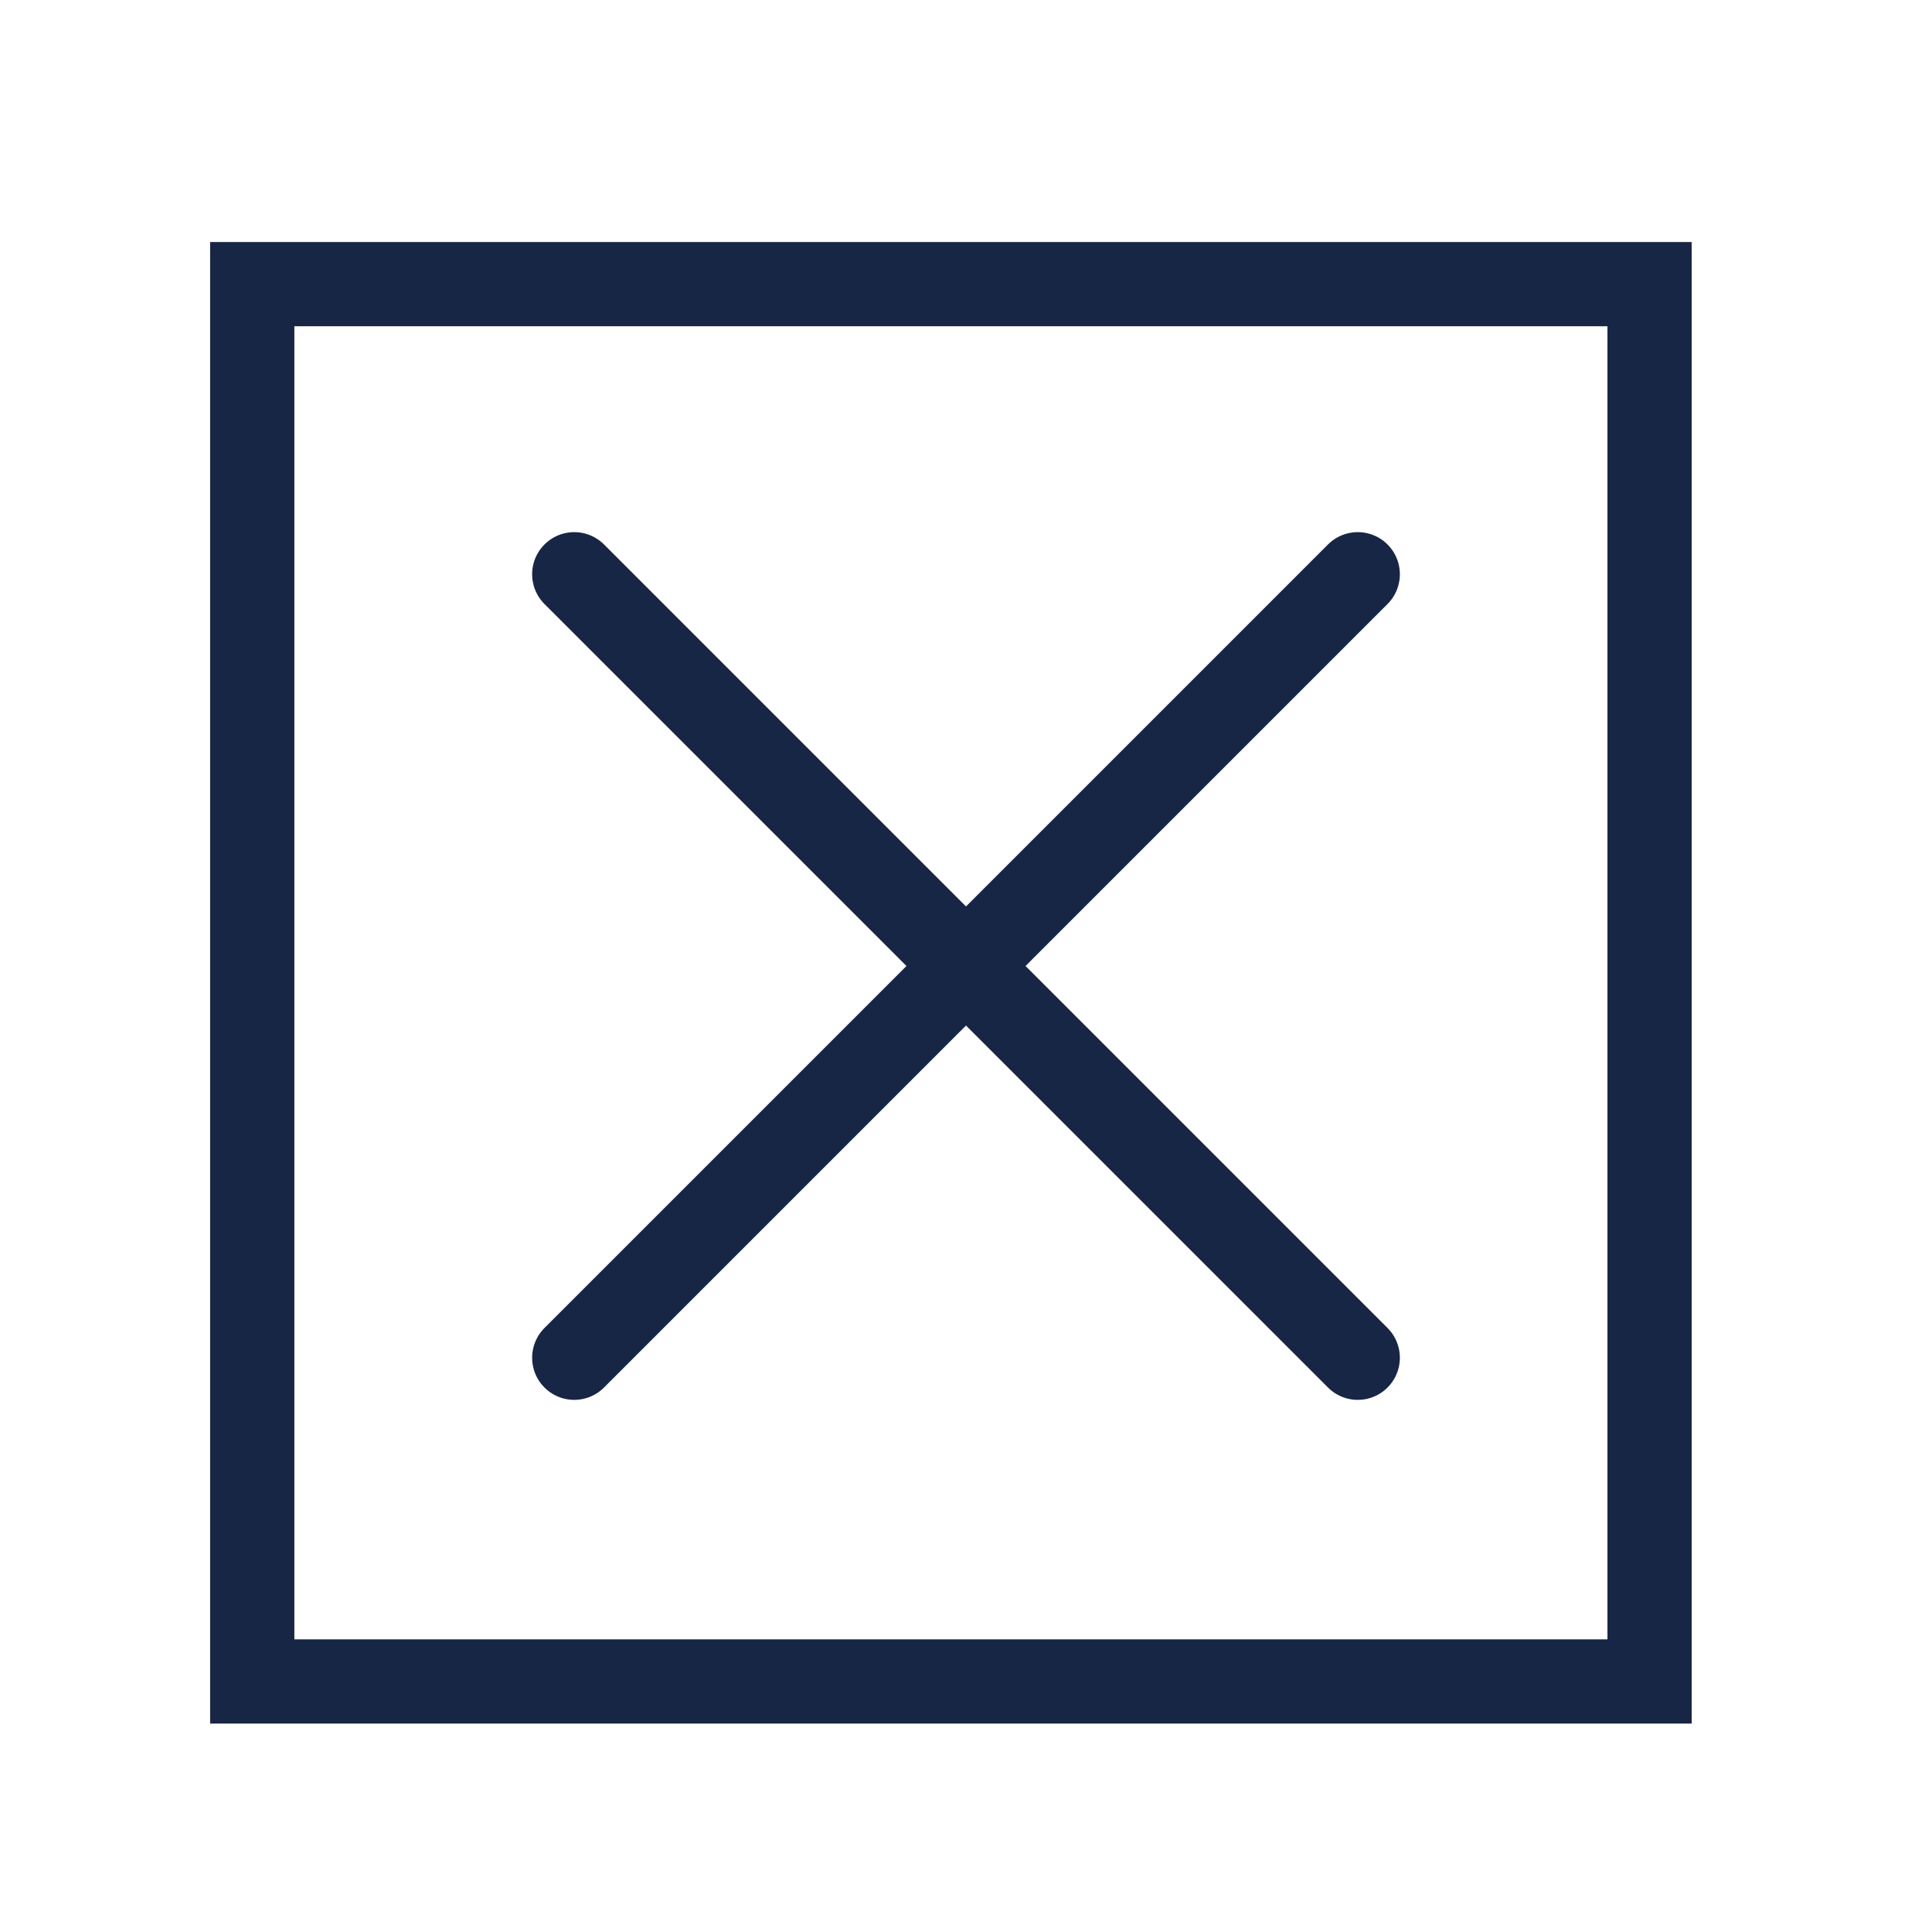
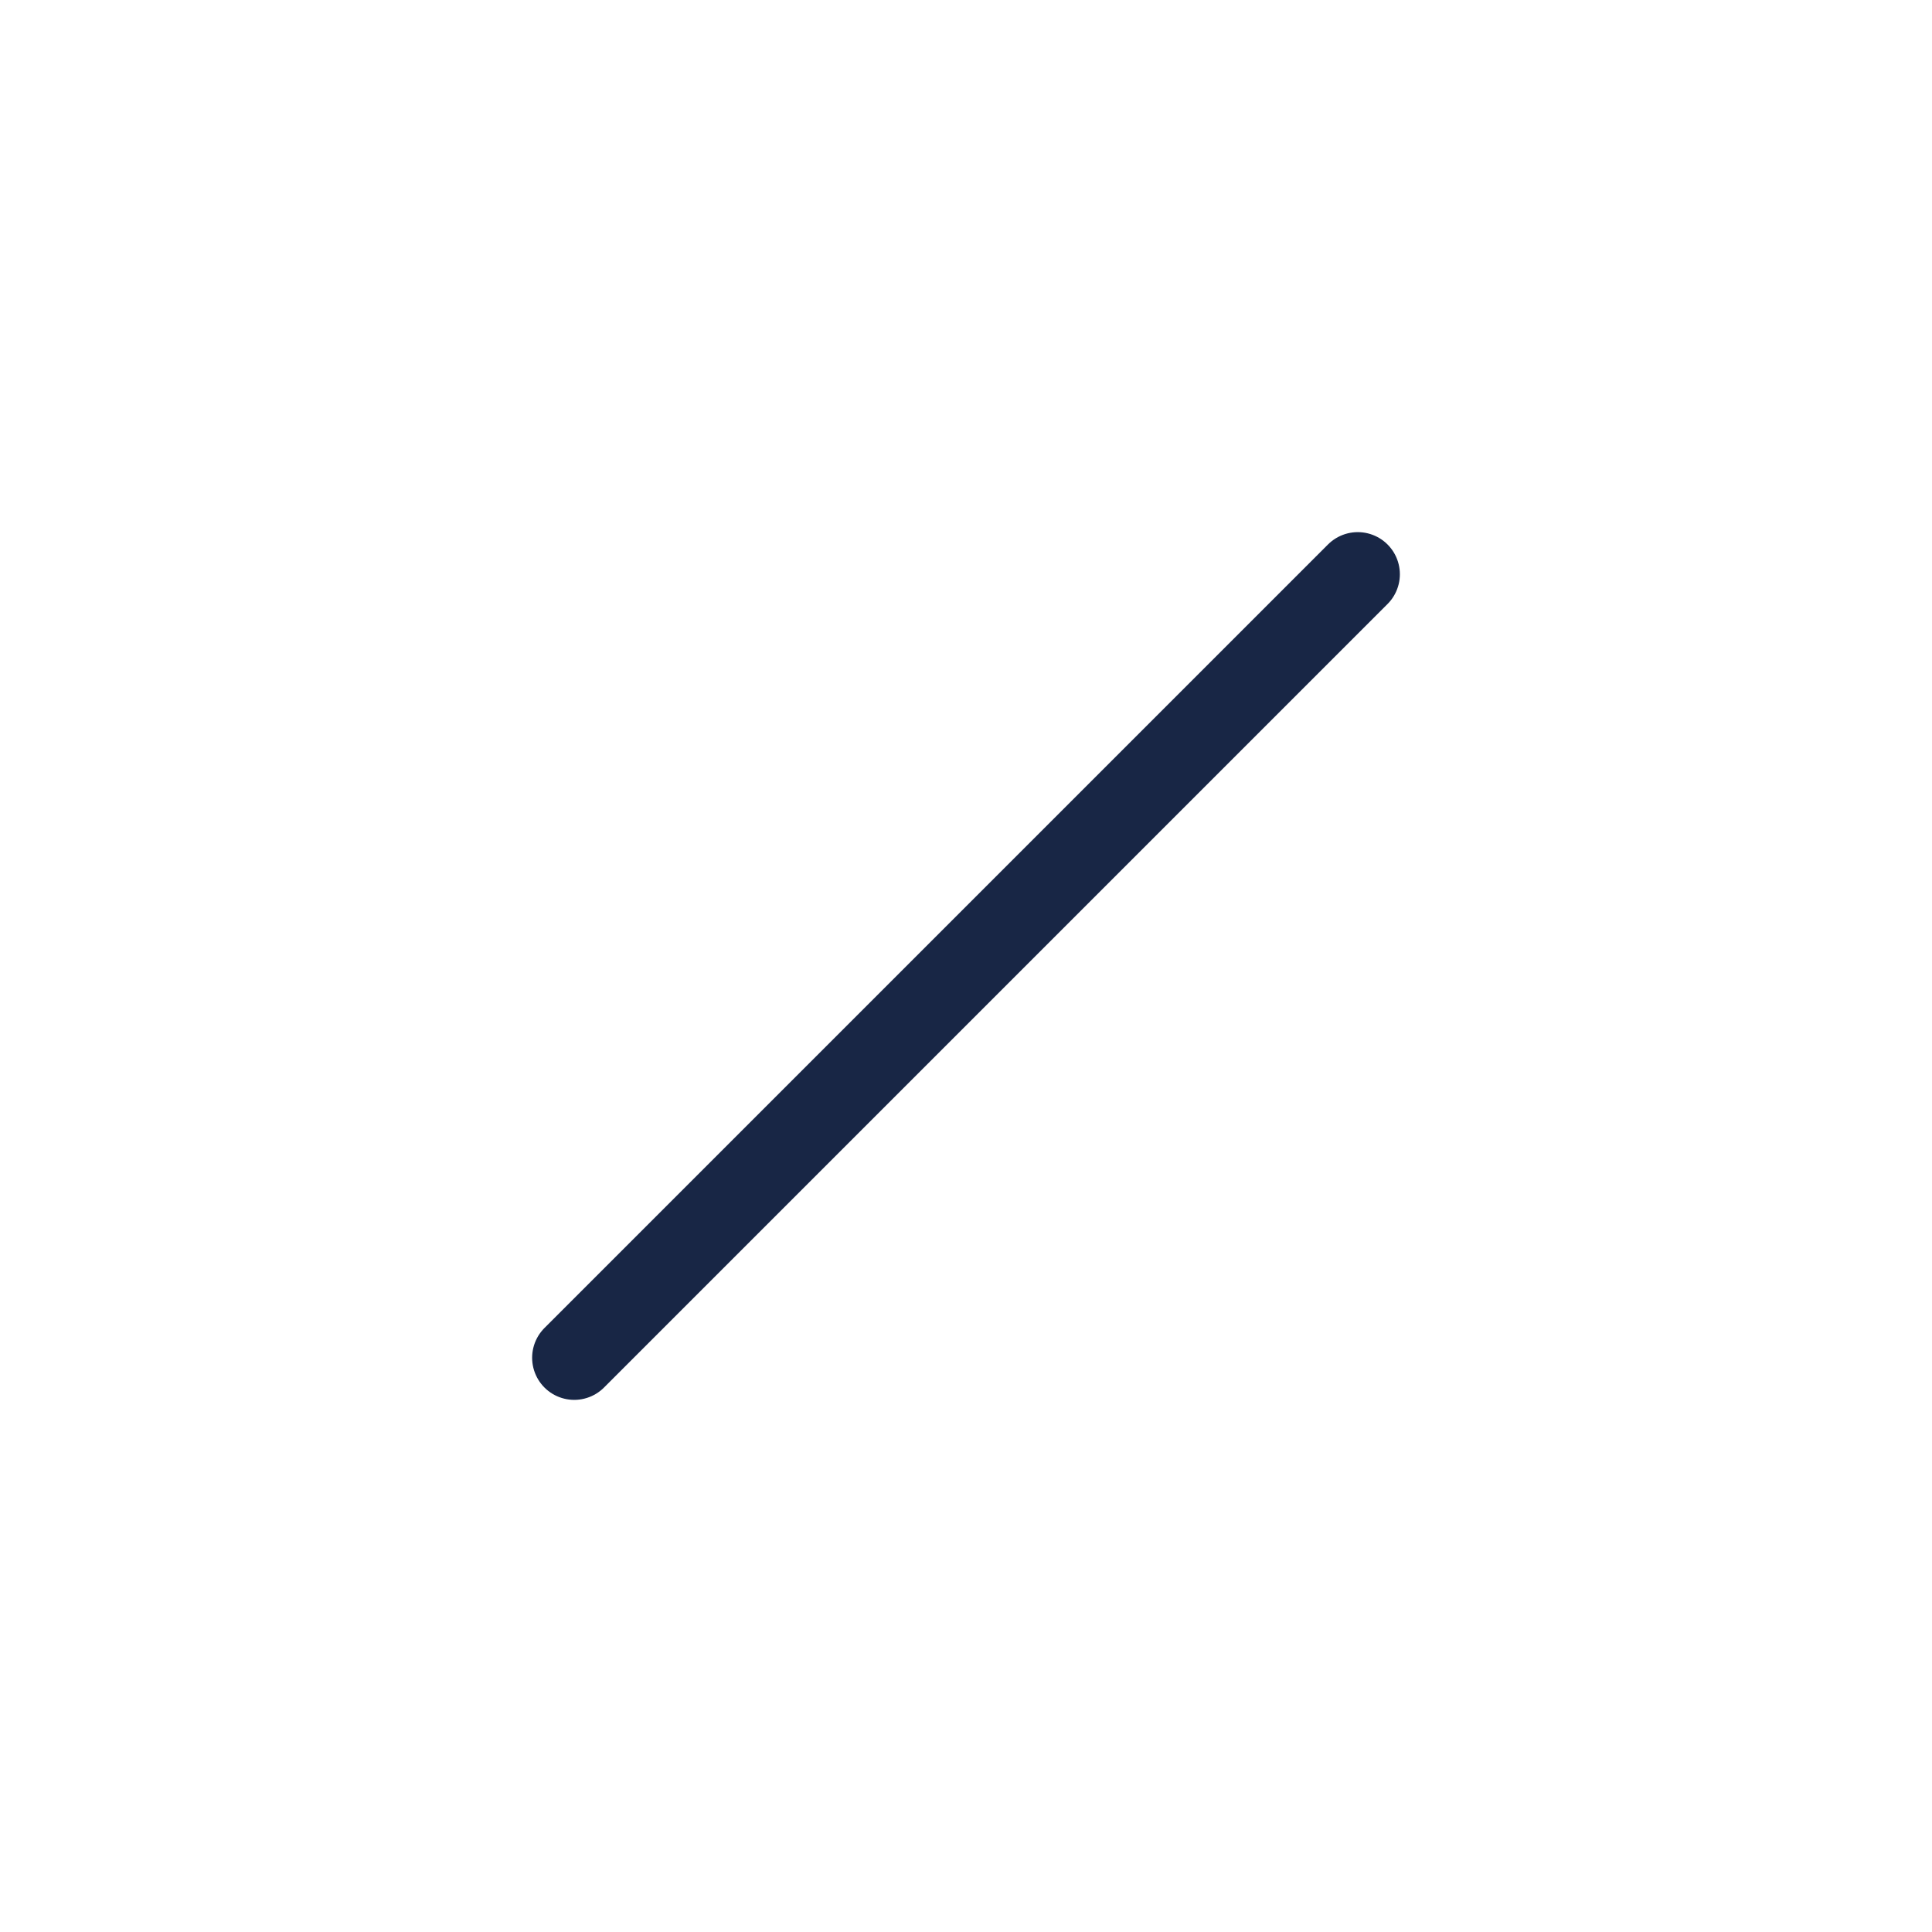
<svg xmlns="http://www.w3.org/2000/svg" id="_レイアウト" data-name=" レイアウト" version="1.1" viewBox="0 0 454.2 454.2">
  <defs>
    <style>
      .cls-1 {
        stroke-linecap: round;
        stroke-linejoin: round;
      }

      .cls-1, .cls-2 {
        fill: none;
        stroke: #182645;
        stroke-width: 19.8px;
      }

      .cls-2 {
        stroke-miterlimit: 10;
      }

      .cls-3 {
        fill: #fff;
        stroke-width: 0px;
      }
    </style>
  </defs>
-   <rect class="cls-3" width="454.2" height="454.2" />
-   <rect class="cls-2" x="59.3" y="66.8" width="328.5" height="328.5" />
-   <line class="cls-1" x1="135" y1="135" x2="319.2" y2="319.2" />
  <line class="cls-1" x1="135" y1="319.2" x2="319.2" y2="135" />
</svg>